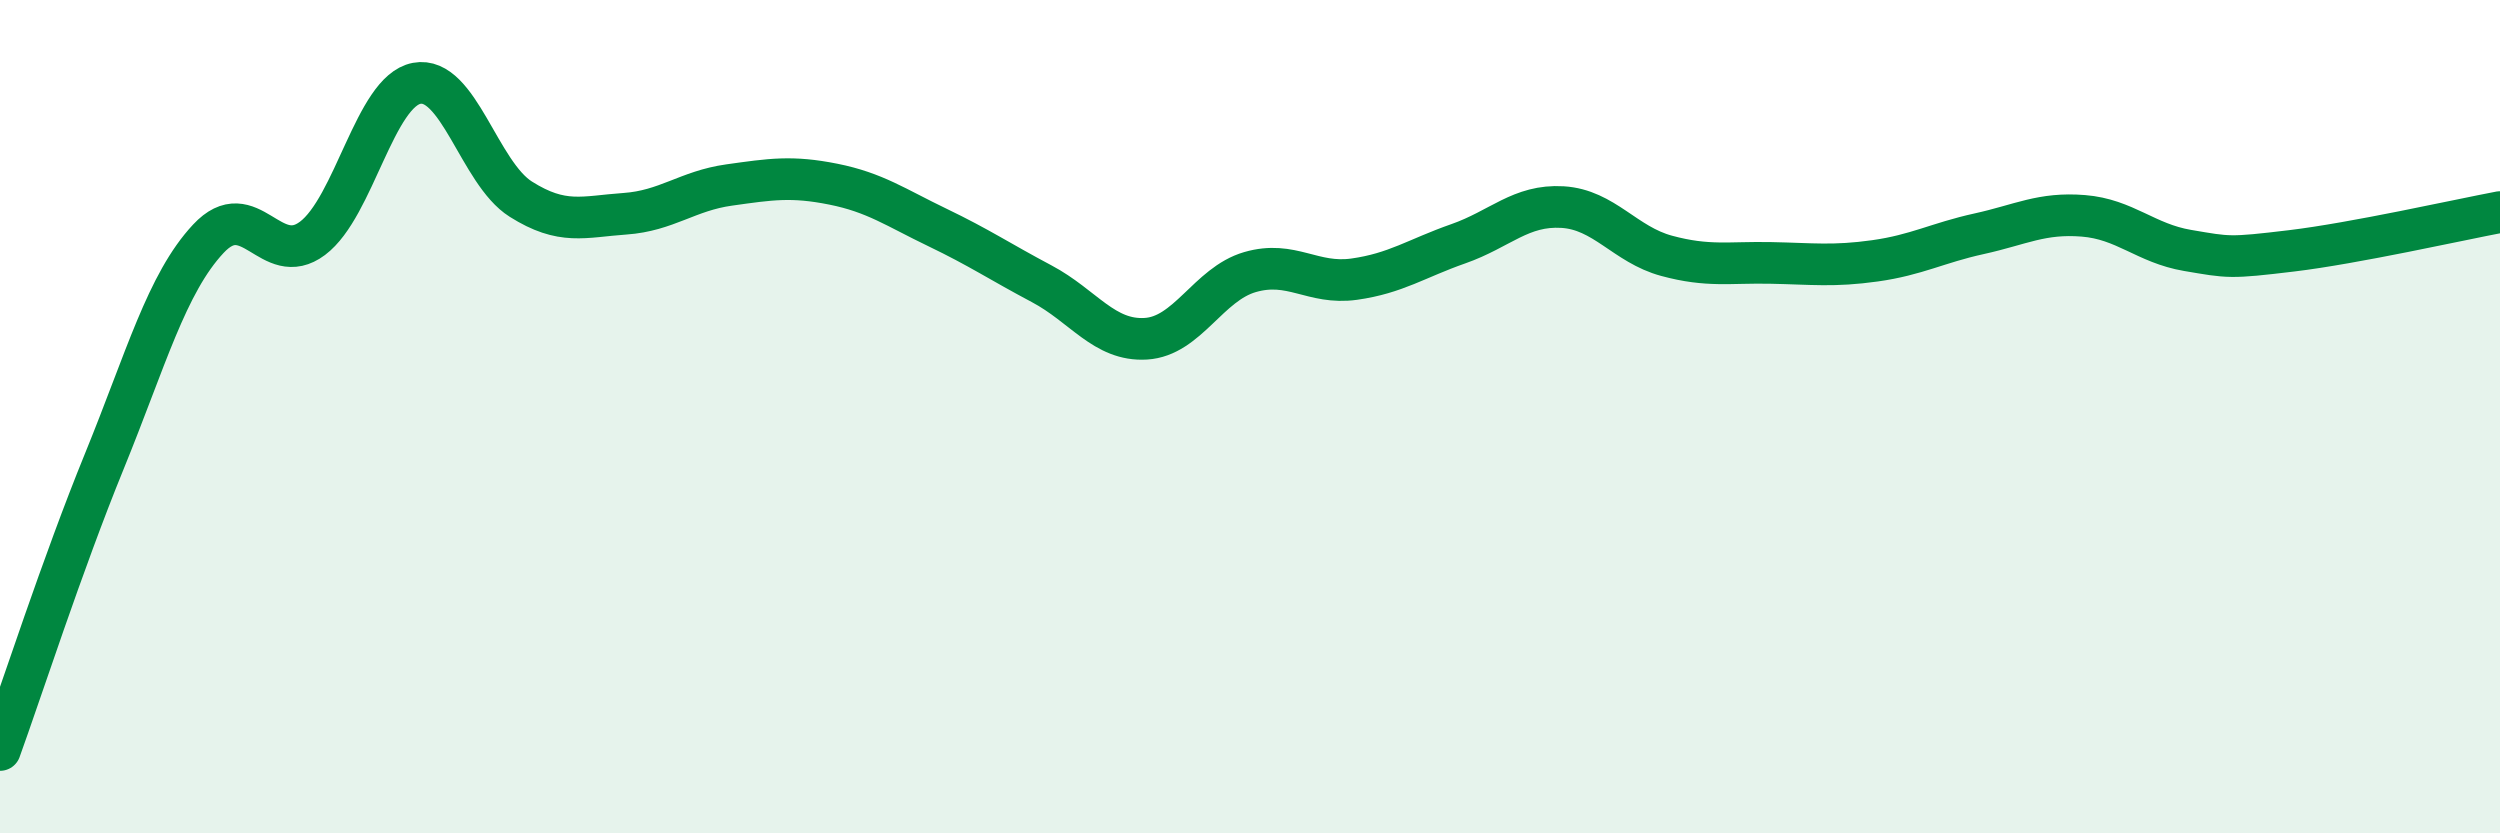
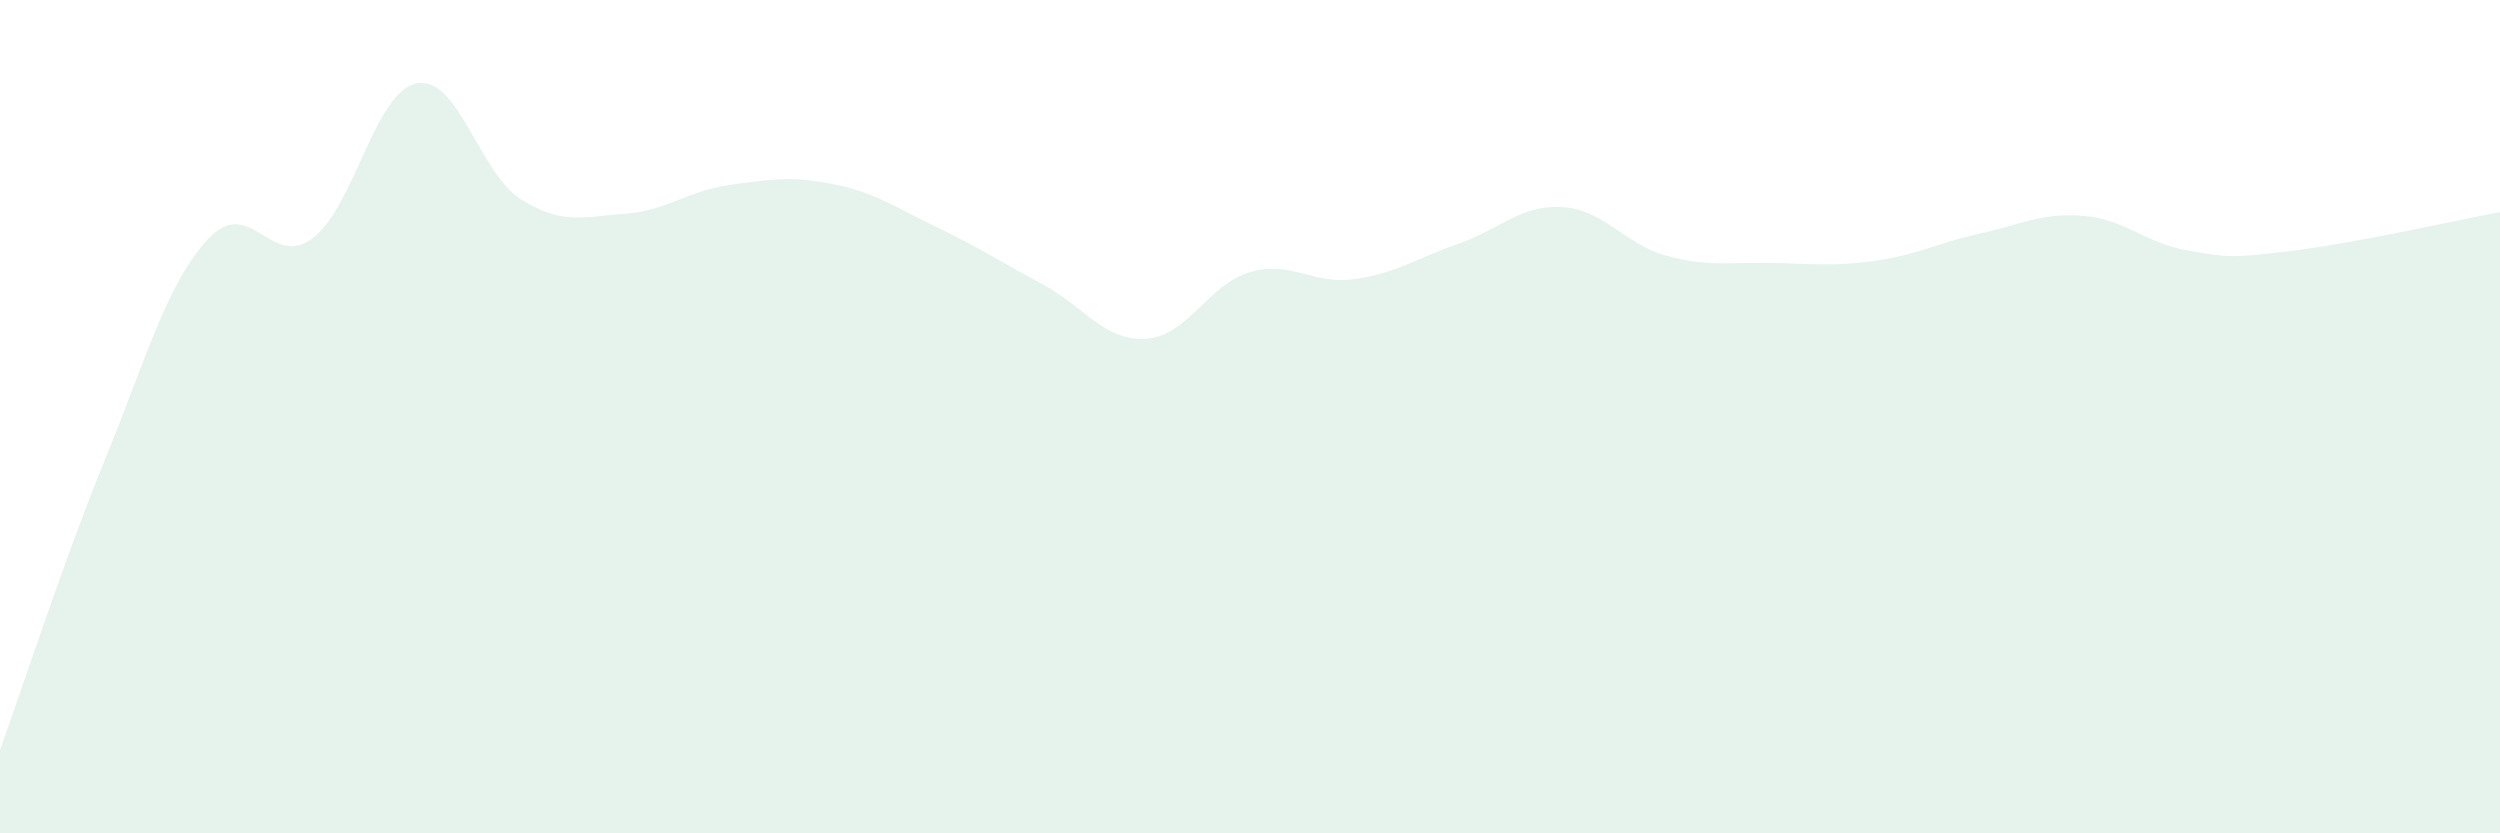
<svg xmlns="http://www.w3.org/2000/svg" width="60" height="20" viewBox="0 0 60 20">
  <path d="M 0,18 C 0.5,16.62 1.5,13.53 2.5,11.08 C 3.5,8.63 4,6.8 5,5.73 C 6,4.66 6.5,6.47 7.5,5.72 C 8.5,4.97 9,2.19 10,2 C 11,1.81 11.5,4.15 12.5,4.78 C 13.5,5.41 14,5.2 15,5.13 C 16,5.06 16.5,4.58 17.5,4.44 C 18.5,4.3 19,4.22 20,4.42 C 21,4.62 21.5,4.98 22.5,5.46 C 23.5,5.94 24,6.28 25,6.81 C 26,7.34 26.5,8.19 27.5,8.13 C 28.5,8.07 29,6.82 30,6.53 C 31,6.24 31.5,6.84 32.5,6.7 C 33.5,6.56 34,6.2 35,5.85 C 36,5.5 36.5,4.91 37.5,4.97 C 38.5,5.03 39,5.87 40,6.14 C 41,6.41 41.5,6.29 42.5,6.31 C 43.5,6.33 44,6.4 45,6.26 C 46,6.12 46.5,5.83 47.5,5.61 C 48.5,5.39 49,5.1 50,5.18 C 51,5.26 51.5,5.84 52.5,6.01 C 53.5,6.18 53.5,6.2 55,6.02 C 56.5,5.84 59,5.28 60,5.09L60 20L0 20Z" fill="#008740" opacity="0.1" stroke-linecap="round" stroke-linejoin="round" />
-   <path d="M 0,18 C 0.5,16.62 1.5,13.53 2.5,11.08 C 3.5,8.63 4,6.8 5,5.73 C 6,4.66 6.5,6.47 7.5,5.72 C 8.5,4.97 9,2.19 10,2 C 11,1.81 11.5,4.15 12.5,4.78 C 13.5,5.41 14,5.2 15,5.13 C 16,5.06 16.5,4.58 17.5,4.44 C 18.5,4.3 19,4.22 20,4.42 C 21,4.62 21.5,4.98 22.5,5.46 C 23.5,5.94 24,6.28 25,6.81 C 26,7.34 26.5,8.19 27.5,8.13 C 28.5,8.07 29,6.82 30,6.53 C 31,6.24 31.5,6.84 32.5,6.7 C 33.5,6.56 34,6.2 35,5.85 C 36,5.5 36.5,4.91 37.5,4.97 C 38.5,5.03 39,5.87 40,6.14 C 41,6.41 41.5,6.29 42.5,6.31 C 43.5,6.33 44,6.4 45,6.26 C 46,6.12 46.5,5.83 47.5,5.61 C 48.5,5.39 49,5.1 50,5.18 C 51,5.26 51.5,5.84 52.5,6.01 C 53.5,6.18 53.5,6.2 55,6.02 C 56.5,5.84 59,5.28 60,5.09" stroke="#008740" stroke-width="1" fill="none" stroke-linecap="round" stroke-linejoin="round" />
</svg>